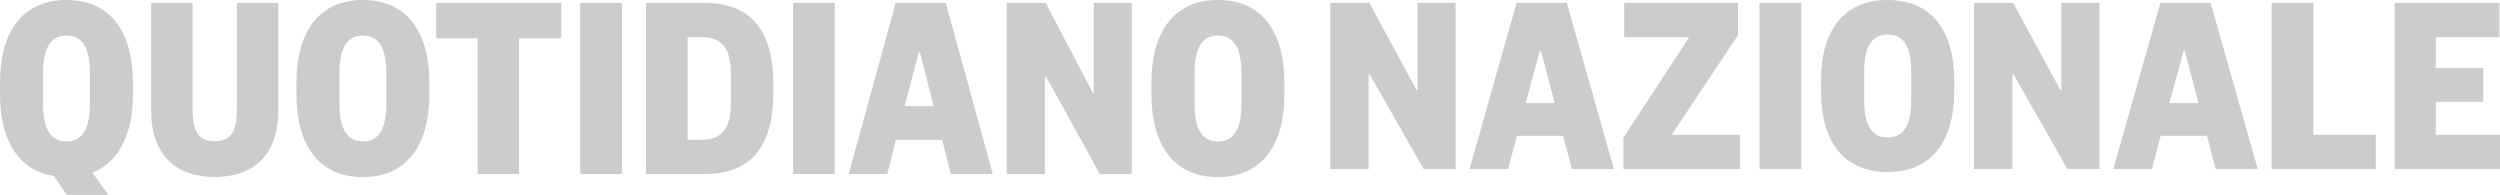
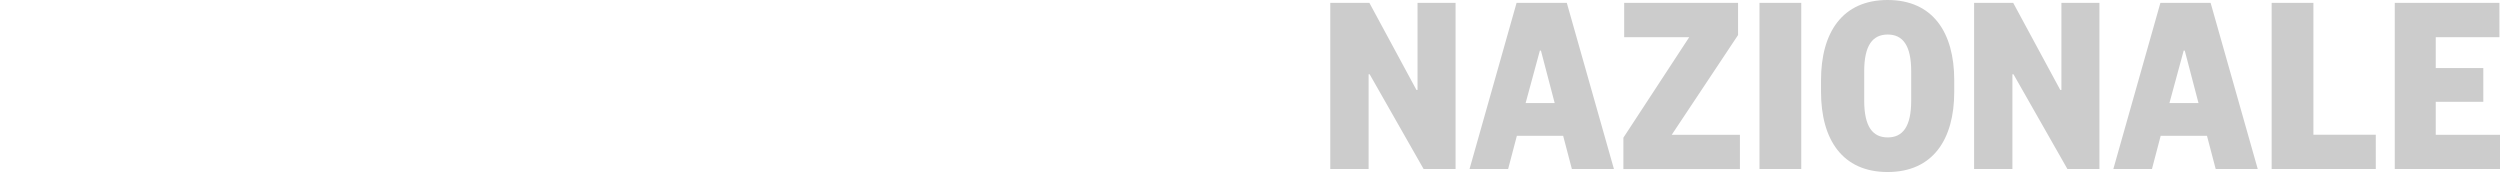
<svg xmlns="http://www.w3.org/2000/svg" width="218px" height="17px" viewBox="0 0 218 17" version="1.1">
  <title>Group 28 Copy 3</title>
  <g id="Symbols-e-Logo" stroke="none" stroke-width="1" fill="none" fill-rule="evenodd" fill-opacity="0.2">
    <g id="footer/desktop/ilgiorno" transform="translate(-222, -131)" fill="#000000" fill-rule="nonzero">
      <g id="Group-28-Copy-3" transform="translate(222, 131)">
        <path d="M218,14.744 L218,11.752 L212.397,11.752 L212.397,8.878 L216.545,8.878 L216.545,5.935 L212.397,5.935 L212.397,3.242 L217.95,3.242 L217.95,0.249 L208.824,0.249 L208.824,14.738 L218,14.738 L218,14.744 Z M201.729,0.249 L198.087,0.249 L198.087,14.738 L207.169,14.738 L207.169,11.746 L201.729,11.746 L201.729,0.249 Z M189.174,8.99 L190.417,4.414 L190.511,4.414 L191.71,8.99 L189.174,8.99 Z M192.765,0.249 L188.387,0.249 L184.283,14.738 L187.65,14.738 L188.412,11.839 L192.447,11.839 L193.209,14.738 L196.875,14.738 L192.765,0.249 Z M179.655,7.843 L175.551,0.249 L172.141,0.249 L172.141,14.738 L175.482,14.738 L175.482,6.478 L175.576,6.478 L180.279,14.738 L183.071,14.738 L183.071,0.249 L179.755,0.249 L179.755,7.843 L179.655,7.843 L179.655,7.843 Z M166.656,6.209 L166.656,8.784 C166.656,11.041 165.919,11.983 164.608,11.983 C163.296,11.983 162.559,11.041 162.559,8.784 L162.559,6.209 C162.559,3.953 163.296,3.011 164.608,3.011 C165.919,3.011 166.656,3.953 166.656,6.209 M170.41,8.005 L170.41,6.995 C170.41,2.83 168.543,0 164.601,0 C160.66,0 158.793,2.83 158.793,6.995 L158.793,8.005 C158.793,12.17 160.66,15 164.601,15 C168.543,15 170.41,12.163 170.41,8.005 M157.069,0.249 L153.427,0.249 L153.427,14.738 L157.069,14.738 L157.069,0.249 Z M151.722,11.752 L145.776,11.752 L151.559,3.055 L151.559,0.249 L141.628,0.249 L141.628,3.242 L147.3,3.242 L141.559,12.007 L141.559,14.744 L151.722,14.744 L151.722,11.752 Z M133.033,8.99 L134.276,4.414 L134.37,4.414 L135.569,8.99 L133.033,8.99 Z M136.625,0.249 L132.246,0.249 L128.143,14.738 L131.509,14.738 L132.271,11.839 L136.306,11.839 L137.068,14.738 L140.735,14.738 L136.625,0.249 Z M123.514,7.843 L119.41,0.249 L116,0.249 L116,14.738 L119.342,14.738 L119.342,6.478 L119.435,6.478 L124.139,14.738 L126.925,14.738 L126.925,0.249 L123.608,0.249 L123.608,7.843 L123.514,7.843 L123.514,7.843 Z" id="Shape" />
-         <path d="M108.254,6.392 L108.254,9.042 C108.254,11.365 107.518,12.334 106.209,12.334 C104.9,12.334 104.165,11.365 104.165,9.042 L104.165,6.392 C104.165,4.069 104.9,3.1 106.209,3.1 C107.518,3.1 108.254,4.069 108.254,6.392 M112,8.24 L112,7.2 C112,2.914 110.136,0 106.203,0 C102.27,0 100.406,2.914 100.406,7.2 L100.406,8.24 C100.406,12.527 102.27,15.441 106.203,15.441 C110.142,15.434 112,12.521 112,8.24 M95.282,8.073 L91.187,0.257 L87.784,0.257 L87.784,15.177 L91.118,15.177 L91.118,6.674 L91.212,6.674 L95.906,15.177 L98.686,15.177 L98.686,0.257 L95.376,0.257 L95.376,8.073 L95.282,8.073 L95.282,8.073 Z M78.882,9.254 L80.123,4.544 L80.216,4.544 L81.413,9.254 L78.882,9.254 Z M82.473,0.257 L78.103,0.257 L74.008,15.177 L77.368,15.177 L78.128,12.193 L82.155,12.193 L82.915,15.177 L86.574,15.177 L82.473,0.257 Z M72.793,0.257 L69.159,0.257 L69.159,15.171 L72.793,15.171 L72.793,0.257 Z M61.13,12.193 L59.958,12.193 L59.958,3.241 L61.13,3.241 C62.832,3.241 63.729,4.043 63.729,6.437 L63.729,8.997 C63.729,11.385 62.832,12.193 61.13,12.193 M56.324,0.257 L56.324,15.177 L61.454,15.177 C65.643,15.177 67.432,12.572 67.432,8.118 L67.432,7.316 C67.432,2.862 65.637,0.257 61.454,0.257 L56.324,0.257 Z M54.23,0.257 L50.596,0.257 L50.596,15.171 L54.23,15.171 L54.23,0.257 Z M41.651,15.177 L45.26,15.177 L45.26,3.337 L48.938,3.337 L48.938,0.257 L38.042,0.257 L38.042,3.337 L41.651,3.337 L41.651,15.177 L41.651,15.177 Z M33.691,6.392 L33.691,9.042 C33.691,11.365 32.955,12.334 31.646,12.334 C30.337,12.334 29.602,11.365 29.602,9.042 L29.602,6.392 C29.602,4.069 30.337,3.1 31.646,3.1 C32.955,3.1 33.691,4.069 33.691,6.392 M37.443,8.24 L37.443,7.2 C37.443,2.914 35.58,0 31.646,0 C27.713,0 25.85,2.914 25.85,7.2 L25.85,8.24 C25.85,12.527 27.713,15.441 31.646,15.441 C35.58,15.434 37.443,12.521 37.443,8.24 M18.725,15.434 C22.103,15.434 24.266,13.515 24.266,9.633 L24.266,0.257 L20.657,0.257 L20.657,9.35 C20.657,11.199 20.358,12.309 18.725,12.309 C17.092,12.309 16.793,11.199 16.793,9.35 L16.793,0.257 L13.183,0.257 L13.183,9.633 C13.177,13.515 15.34,15.434 18.725,15.434 M7.841,6.392 L7.841,9.042 C7.841,11.365 7.106,12.334 5.797,12.334 C4.488,12.334 3.752,11.365 3.752,9.042 L3.752,6.392 C3.752,4.069 4.488,3.1 5.797,3.1 C7.106,3.1 7.841,4.069 7.841,6.392 M11.594,8.24 L11.594,7.2 C11.594,2.914 9.73,0 5.797,0 C1.864,0 0,2.914 0,7.2 L0,8.24 C0,12.097 1.515,14.844 4.694,15.344 L5.822,17 L9.456,17 L8.053,15.055 C10.441,14.112 11.594,11.596 11.594,8.24" id="Shape" />
      </g>
    </g>
  </g>
</svg>